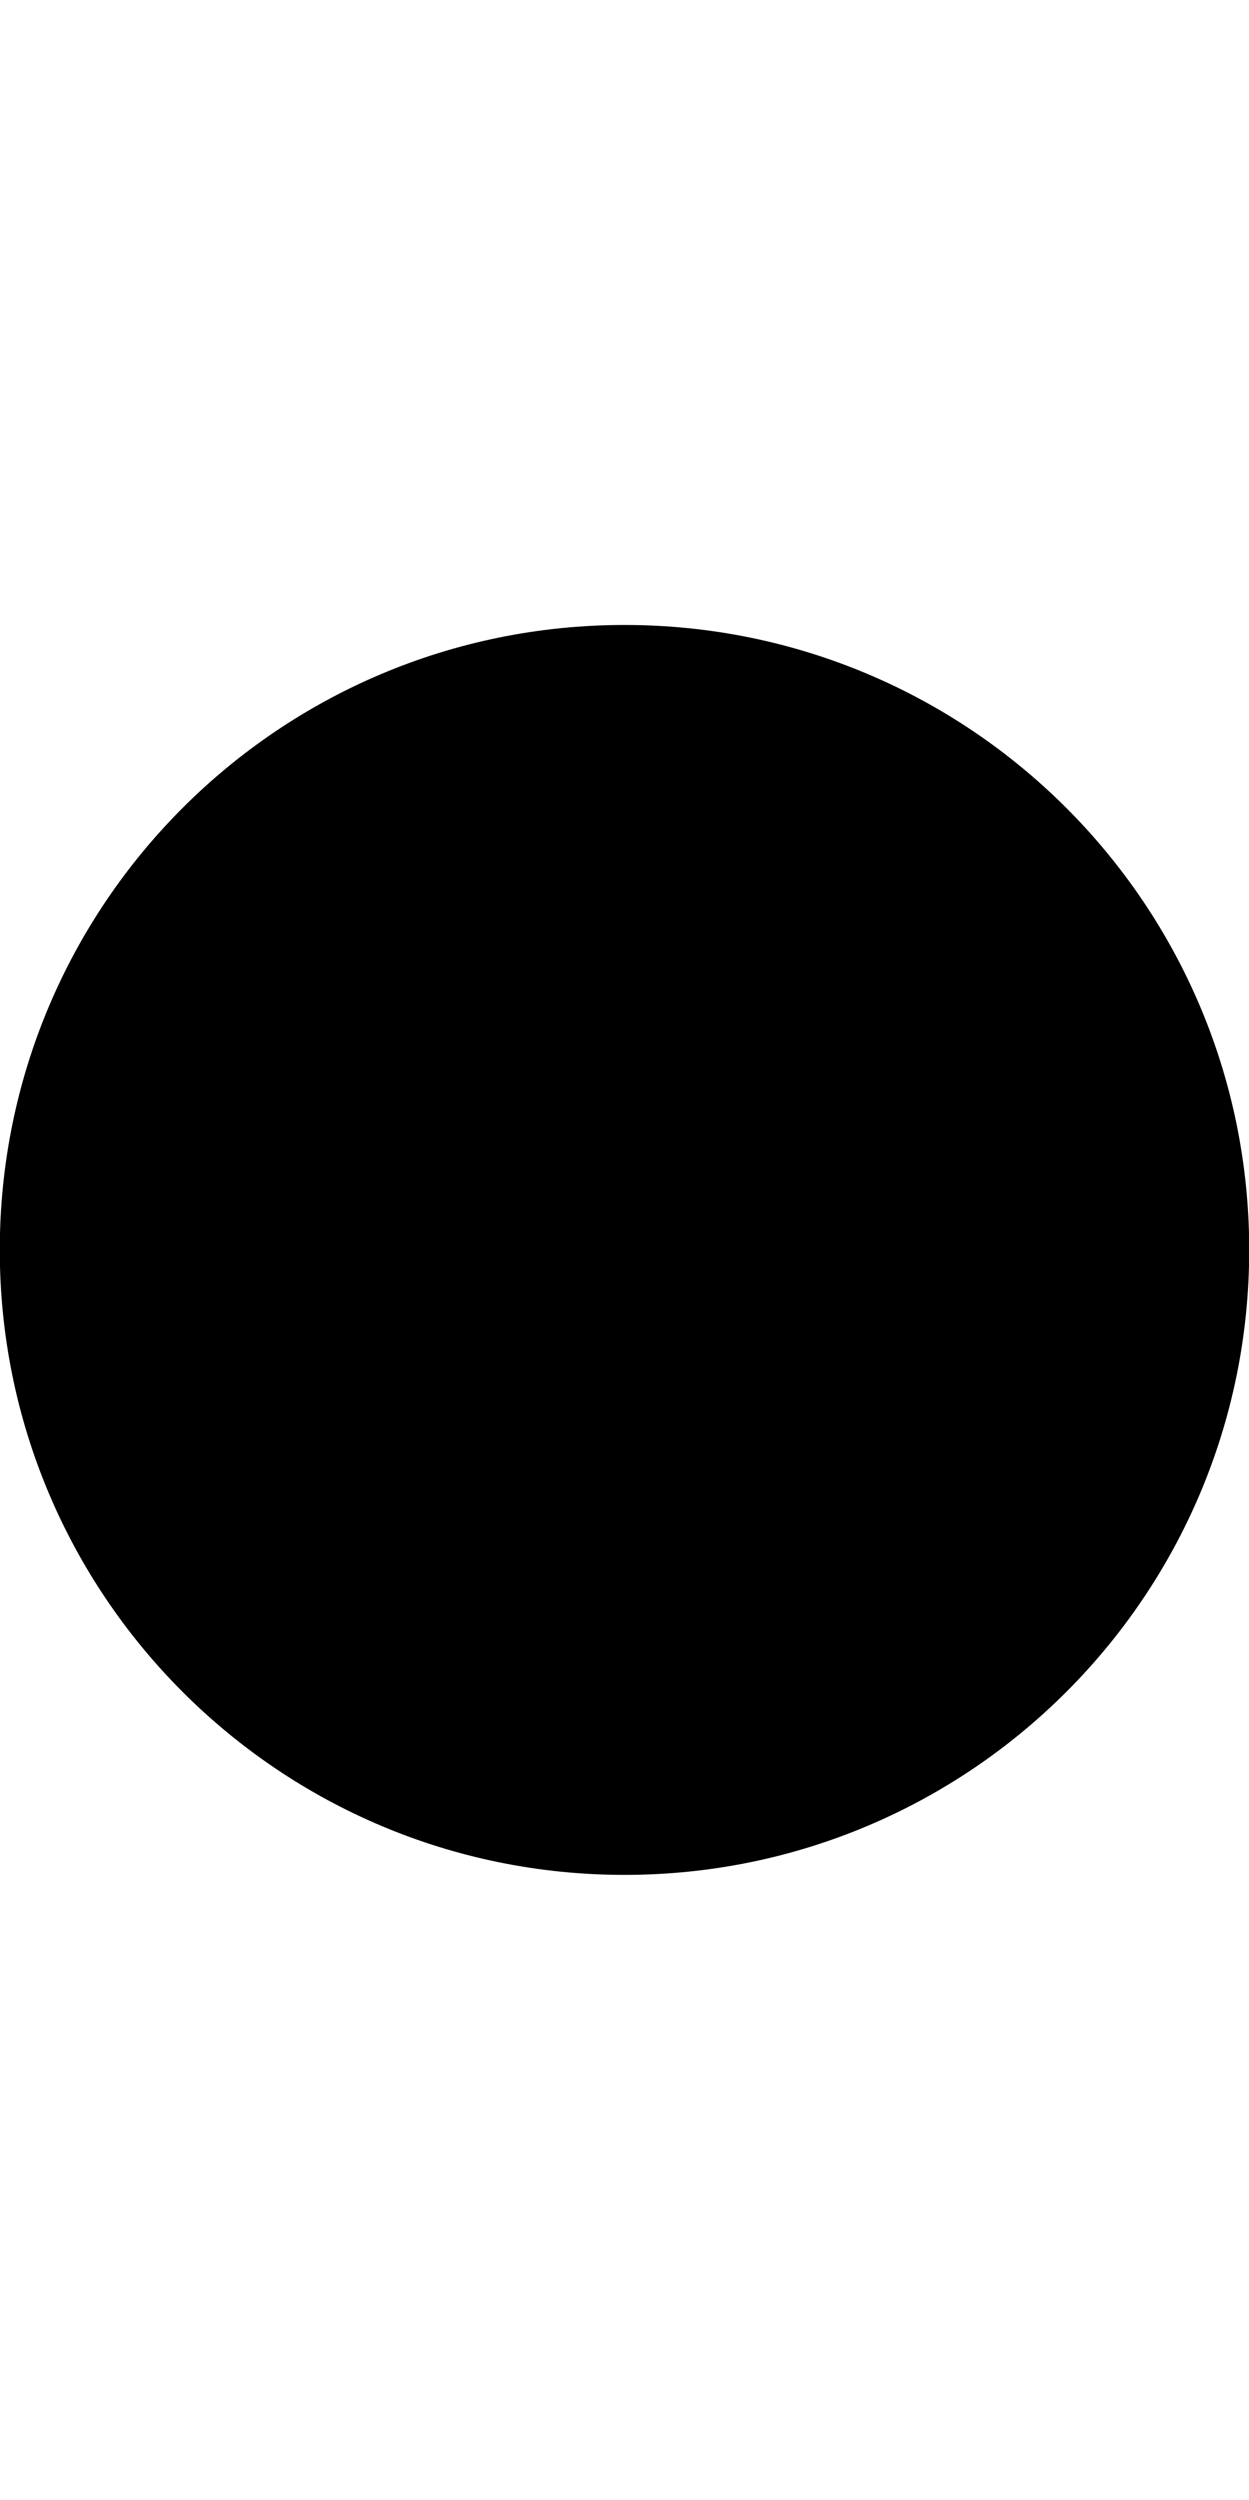
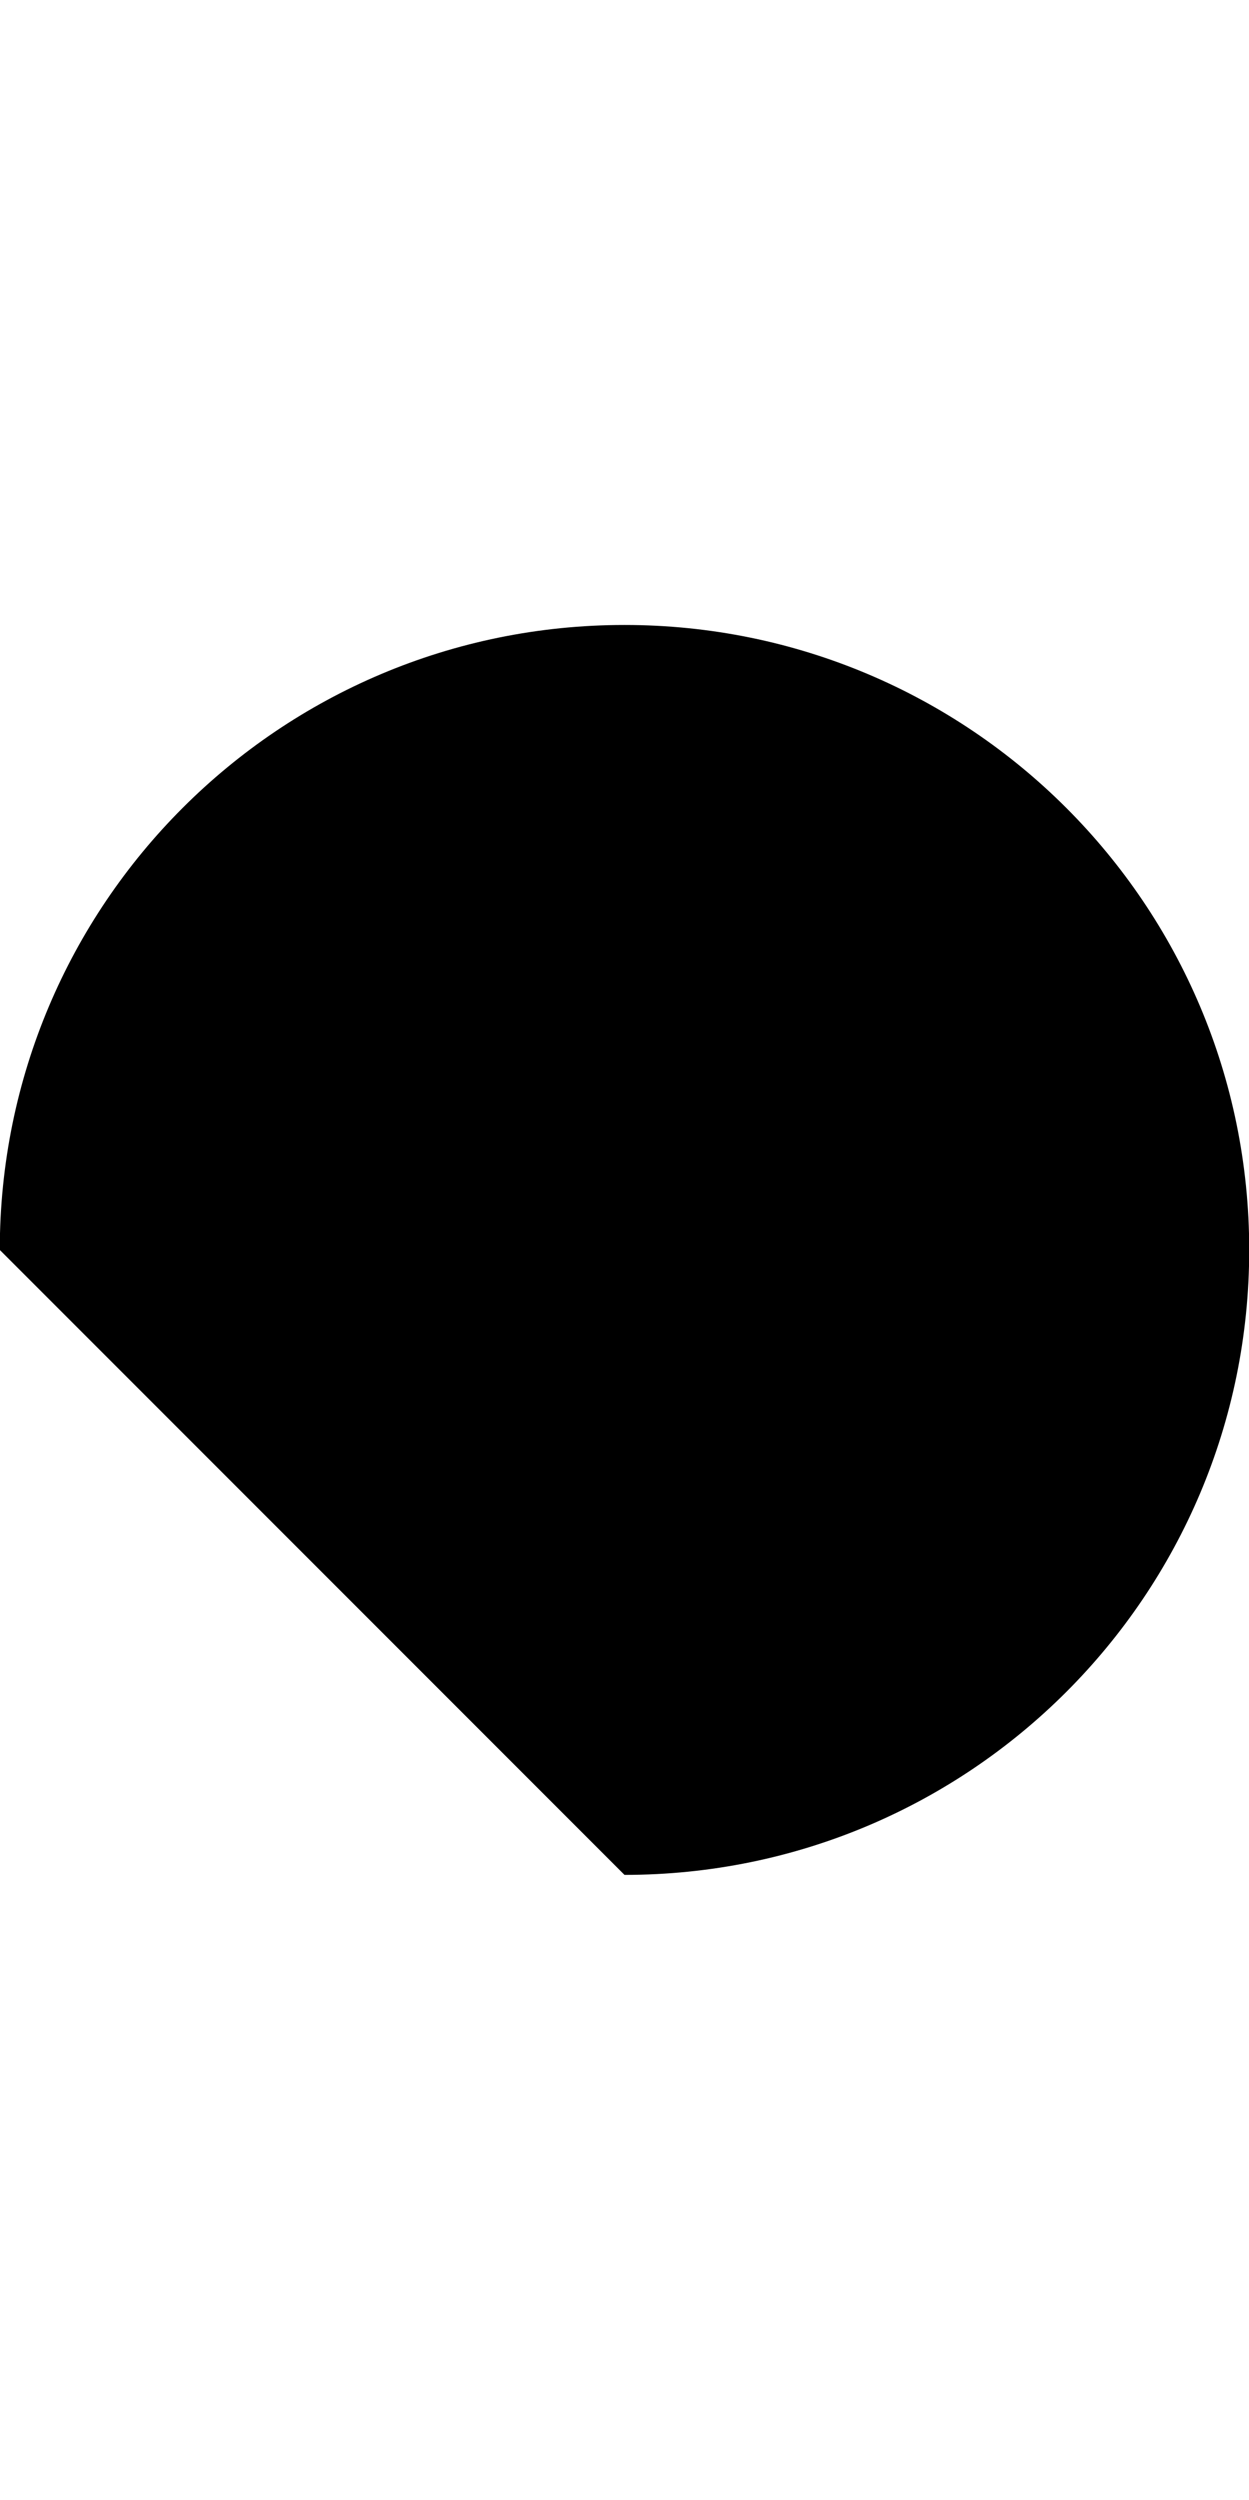
<svg xmlns="http://www.w3.org/2000/svg" height="1024" width="511.825">
-   <path d="M-0.088 512c0-141.5 114.5-256 256-256 141.438 0 256 114.5 256 256s-114.562 256-256 256C114.413 768-0.088 653.5-0.088 512z" />
+   <path d="M-0.088 512c0-141.5 114.5-256 256-256 141.438 0 256 114.5 256 256s-114.562 256-256 256z" />
</svg>